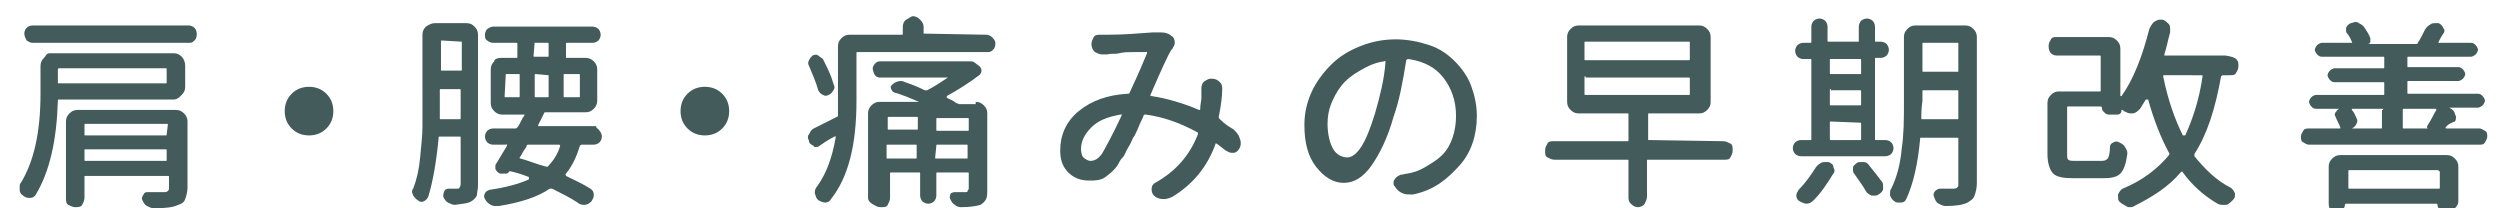
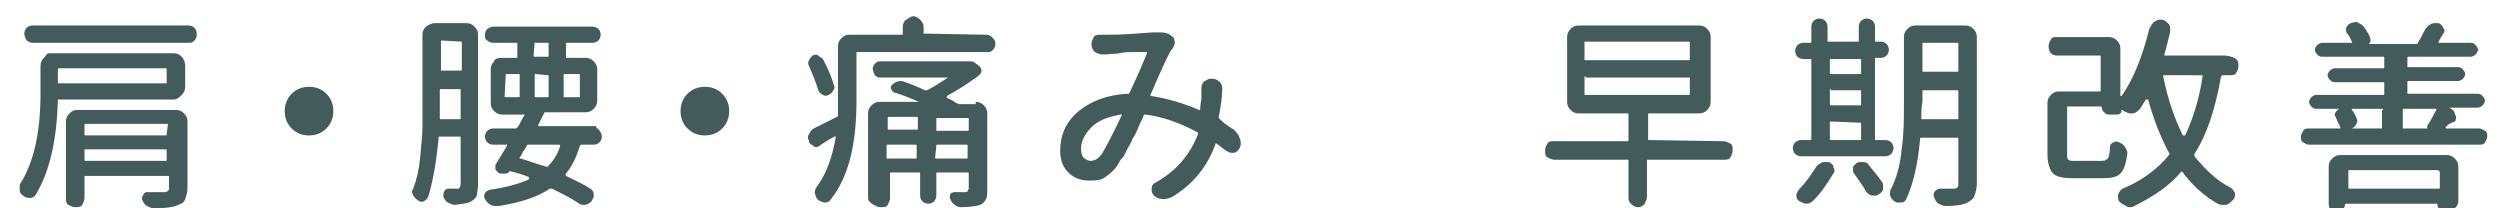
<svg xmlns="http://www.w3.org/2000/svg" version="1.1" id="レイヤー_1" x="0px" y="0px" width="216px" height="18px" viewBox="0 0 216 18" style="enable-background:new 0 0 216 18;" xml:space="preserve">
  <style type="text/css">
	.st0{fill:#435B5B;}
</style>
  <path class="st0" d="M16,7.5c0,0.3-0.1,0.5-0.3,0.7S15.3,8.6,15,8.6H5.1C5,8.6,5,8.6,5,8.7c-0.1,3.4-0.7,6.1-1.9,8.1  C3,17,2.8,17.1,2.6,17.1H2.5c-0.2,0-0.4-0.1-0.5-0.2c-0.2-0.1-0.3-0.3-0.3-0.5c0-0.1,0-0.1,0-0.2c0-0.2,0-0.3,0.1-0.4  c1.1-1.8,1.7-4.3,1.7-7.7V5.7c0-0.3,0.1-0.5,0.3-0.7S4,4.6,4.3,4.6H15c0.3,0,0.5,0.1,0.7,0.3S16,5.4,16,5.7V7.5z M2.3,3.5  C2.2,3.3,2.1,3.1,2.1,2.9s0.1-0.4,0.2-0.5s0.3-0.2,0.5-0.2h13.5c0.2,0,0.4,0.1,0.5,0.2S17,2.7,17,2.9s0,0.4-0.2,0.6  s-0.3,0.2-0.5,0.2H2.8C2.6,3.7,2.5,3.6,2.3,3.5z M14.4,6c0-0.1,0-0.1-0.1-0.1H5.1C5,5.9,5,6,5,6v1.1c0,0.1,0,0.1,0.1,0.1h9.2  c0.1,0,0.1,0,0.1-0.1V6z M15.2,9.5c0.3,0,0.5,0.1,0.7,0.3c0.2,0.2,0.3,0.4,0.3,0.7v5.7c0,0.4-0.1,0.7-0.2,1s-0.3,0.4-0.6,0.5  C15,17.9,14.3,18,13.3,18l0,0c-0.2,0-0.4-0.1-0.6-0.2c-0.2-0.1-0.3-0.3-0.4-0.5c-0.1-0.2,0-0.3,0.1-0.5s0.2-0.2,0.4-0.2  c0.3,0,0.6,0,0.8,0c0.3,0,0.5,0,0.6,0s0.2,0,0.3-0.1s0.1-0.1,0.1-0.2v-1c0-0.1,0-0.1-0.1-0.1H7.4c-0.1,0-0.1,0-0.1,0.1v1.8  c0,0.2-0.1,0.4-0.2,0.6s-0.4,0.2-0.6,0.2s-0.4-0.1-0.6-0.2s-0.2-0.4-0.2-0.6v-6.6c0-0.3,0.1-0.5,0.3-0.7s0.4-0.3,0.7-0.3  C6.7,9.5,15.2,9.5,15.2,9.5z M14.5,10.8c0-0.1,0-0.1-0.1-0.1h-7c-0.1,0-0.1,0-0.1,0.1v0.8c0,0.1,0,0.1,0.1,0.1h6.9  c0.1,0,0.1,0,0.1-0.1L14.5,10.8L14.5,10.8z M7.3,13.8c0,0.1,0,0.1,0.1,0.1h6.9c0.1,0,0.1,0,0.1-0.1V13c0-0.1,0-0.1-0.1-0.1H7.4  c-0.1,0-0.1,0-0.1,0.1V13.8z" />
  <path class="st0" d="M25.2,11.1c-0.4-0.4-0.6-0.9-0.6-1.5s0.2-1.1,0.6-1.5c0.4-0.4,0.9-0.6,1.5-0.6s1.1,0.2,1.5,0.6  c0.4,0.4,0.6,0.9,0.6,1.5s-0.2,1.1-0.6,1.5s-0.9,0.6-1.5,0.6C26.1,11.7,25.6,11.5,25.2,11.1z" />
  <path class="st0" d="M40.3,2c0.3,0,0.5,0.1,0.7,0.3s0.3,0.4,0.3,0.7v13c0,0.4-0.1,0.7-0.1,0.9c-0.1,0.2-0.3,0.4-0.5,0.5  c-0.3,0.2-0.8,0.2-1.4,0.3l0,0c-0.2,0-0.4-0.1-0.6-0.2c-0.2-0.1-0.3-0.3-0.4-0.5c0-0.2,0-0.3,0.1-0.5s0.3-0.2,0.4-0.2  c0.1,0,0.4,0,0.7,0c0.1,0,0.2,0,0.2-0.1c0,0,0.1-0.1,0.1-0.3v-4c0-0.1,0-0.1-0.1-0.1H38c-0.1,0-0.1,0-0.1,0.1  C37.7,14,37.4,15.7,37,17c-0.1,0.2-0.2,0.3-0.4,0.4s-0.4,0-0.5-0.1c-0.2-0.1-0.3-0.3-0.4-0.4c0-0.1-0.1-0.2-0.1-0.3  c0-0.1,0-0.2,0.1-0.3c0.3-0.8,0.5-1.6,0.6-2.7s0.2-1.9,0.2-2.7c0-0.7,0-1.6,0-2.6V3c0-0.3,0.1-0.5,0.3-0.7C37.1,2.1,37.3,2,37.6,2  H40.3z M38,10.2c0,0.1,0,0.1,0.1,0.1h1.6c0.1,0,0.1,0,0.1-0.1V7.8c0-0.1,0-0.1-0.1-0.1h-1.6c-0.1,0-0.1,0-0.1,0.1v0.6  C38,9.2,38,9.8,38,10.2z M39.9,3.6C39.9,3.5,39.9,3.5,39.9,3.6l-1.7-0.1c-0.1,0-0.1,0-0.1,0.1V6c0,0.1,0,0.1,0.1,0.1h1.6  c0.1,0,0.1,0,0.1-0.1V3.6z M51.8,11.3c0.1,0.1,0.2,0.3,0.2,0.5s-0.1,0.4-0.2,0.5c-0.1,0.1-0.3,0.2-0.5,0.2h-1c-0.1,0-0.1,0-0.2,0.1  c-0.3,1-0.7,1.8-1.2,2.4c-0.1,0.1,0,0.1,0,0.2c0.8,0.4,1.5,0.7,2.1,1.1c0.2,0.1,0.3,0.3,0.3,0.5v0.1c0,0.2-0.1,0.3-0.2,0.5  c-0.2,0.2-0.4,0.3-0.6,0.3h-0.1c-0.2,0-0.4-0.1-0.5-0.2c-0.6-0.4-1.4-0.8-2.2-1.2c-0.1,0-0.2,0-0.2,0c-1,0.7-2.5,1.2-4.4,1.5  c-0.1,0-0.1,0-0.2,0c-0.2,0-0.3,0-0.5-0.1s-0.4-0.3-0.5-0.5s-0.1-0.3,0-0.5s0.2-0.2,0.4-0.3c1.4-0.2,2.5-0.5,3.4-0.9c0,0,0,0,0-0.1  s0,0,0-0.1c-0.5-0.2-1.1-0.4-1.6-0.5H44C43.9,15,43.8,15,43.6,15c-0.1,0-0.1,0-0.2,0l-0.2,0c-0.2-0.1-0.3-0.2-0.4-0.4  c0-0.1,0-0.2,0-0.2c0-0.1,0-0.2,0.1-0.3c0.3-0.5,0.6-1,0.9-1.5c0,0,0,0,0-0.1s0,0-0.1,0h-1.1c-0.2,0-0.4-0.1-0.5-0.2  c-0.1-0.1-0.2-0.3-0.2-0.5s0.1-0.4,0.2-0.5s0.3-0.2,0.5-0.2h1.9c0.1,0,0.1,0,0.2-0.1c0.1-0.1,0.2-0.3,0.3-0.5s0.2-0.4,0.3-0.5  c0,0,0,0,0-0.1s0,0-0.1,0h-1.8c-0.3,0-0.5-0.1-0.7-0.3s-0.3-0.4-0.3-0.7V6c0-0.3,0.1-0.5,0.3-0.7C42.7,5.1,43,5,43.3,5h1.3  c0.1,0,0.1,0,0.1-0.1V3.8c0-0.1,0-0.1-0.1-0.1h-2c-0.2,0-0.4-0.1-0.5-0.2c-0.2-0.1-0.2-0.3-0.2-0.5s0.1-0.4,0.2-0.5  c0.2-0.1,0.3-0.2,0.5-0.2h8.6c0.2,0,0.4,0.1,0.5,0.2c0.1,0.1,0.2,0.3,0.2,0.5s-0.1,0.4-0.2,0.5c-0.1,0.1-0.3,0.2-0.5,0.2H49  c-0.1,0-0.1,0-0.1,0.1v1.1C48.9,5,48.9,5,49,5h1.6c0.3,0,0.5,0.1,0.7,0.3c0.2,0.2,0.3,0.4,0.3,0.7v2.7c0,0.3-0.1,0.5-0.3,0.7  s-0.4,0.3-0.7,0.3h-3.4c-0.1,0-0.2,0-0.2,0.1c-0.2,0.4-0.4,0.8-0.5,1c0,0,0,0,0,0.1c0,0,0,0,0.1,0h4.9  C51.5,11.1,51.7,11.1,51.8,11.3z M43.7,6.4C43.6,6.4,43.6,6.4,43.7,6.4l-0.1,1.9c0,0.1,0,0.1,0.1,0.1h1.1c0.1,0,0.1,0,0.1-0.1V6.5  c0-0.1,0-0.1-0.1-0.1H43.7z M48.4,12.6C48.4,12.6,48.4,12.5,48.4,12.6c0-0.1-0.1-0.1-0.1-0.1h-2.6c-0.1,0-0.2,0-0.2,0.1  s-0.1,0.2-0.3,0.5c-0.1,0.2-0.2,0.4-0.3,0.5c0,0.1,0,0.1,0.1,0.1c0.7,0.2,1.4,0.5,2.2,0.7c0.1,0,0.2,0,0.2-0.1  C47.8,13.9,48.2,13.3,48.4,12.6z M46.2,3.6C46.1,3.6,46.1,3.6,46.2,3.6l-0.1,1.2c0,0.1,0,0.1,0.1,0.1h1.1c0.1,0,0.1,0,0.1-0.1v-1  c0-0.1,0-0.1-0.1-0.1h-1.1V3.6z M47.4,6.5C47.4,6.4,47.4,6.4,47.4,6.5l-1.1-0.1c-0.1,0-0.1,0-0.1,0.1v1.8c0,0.1,0,0.1,0.1,0.1h1  c0.1,0,0.1,0,0.1-0.1V6.5z M50,8.4c0.1,0,0.1,0,0.1-0.1V6.5c0-0.1,0-0.1-0.1-0.1h-1.2c-0.1,0-0.1,0-0.1,0.1v1.8c0,0.1,0,0.1,0.1,0.1  C48.8,8.4,50,8.4,50,8.4z" />
  <path class="st0" d="M59.4,11.1c-0.4-0.4-0.6-0.9-0.6-1.5s0.2-1.1,0.6-1.5s0.9-0.6,1.5-0.6s1.1,0.2,1.5,0.6C62.8,8.5,63,9,63,9.6  s-0.2,1.1-0.6,1.5s-0.9,0.6-1.5,0.6S59.8,11.5,59.4,11.1z" />
  <path class="st0" d="M79.7,2.9C79.7,3,79.7,3,79.7,2.9L85.2,3c0.2,0,0.4,0.1,0.5,0.2S86,3.5,86,3.7s0,0.4-0.2,0.6s-0.3,0.2-0.5,0.2  H74.1c-0.1,0-0.1,0-0.1,0.1v4.1c0,3.8-0.7,6.6-2.2,8.5c-0.1,0.2-0.3,0.3-0.5,0.3s-0.4-0.1-0.6-0.2c-0.2-0.2-0.2-0.3-0.3-0.6v-0.1  c0-0.2,0.1-0.4,0.2-0.5c0.8-1.1,1.3-2.5,1.6-4.2c0,0,0,0,0-0.1s0,0-0.1,0c-0.6,0.3-1,0.6-1.3,0.8c-0.1,0.1-0.2,0.1-0.3,0.1  c-0.1,0-0.2,0-0.2-0.1c-0.2-0.1-0.4-0.2-0.4-0.4c0-0.1-0.1-0.2-0.1-0.3s0-0.2,0.1-0.3c0.1-0.2,0.2-0.4,0.4-0.5c0.6-0.3,1.2-0.6,2-1  c0.1,0,0.1-0.1,0.1-0.2c0-0.3,0-0.7,0-1.2V4c0-0.3,0.1-0.5,0.3-0.7S73.1,3,73.4,3h4.5C78,3,78,3,78,2.9V2.3c0-0.2,0.1-0.5,0.3-0.6  s0.4-0.3,0.6-0.3s0.4,0.1,0.6,0.3s0.3,0.4,0.3,0.6v0.6H79.7z M72,7.2c0,0.1,0.1,0.2,0.1,0.3c0,0.1,0,0.2-0.1,0.3  c-0.1,0.2-0.2,0.3-0.4,0.4c-0.2,0.1-0.3,0.1-0.5,0S70.8,8,70.7,7.8c-0.2-0.7-0.5-1.4-0.8-2.1c-0.1-0.2-0.1-0.3,0-0.5  s0.2-0.3,0.3-0.4c0.2-0.1,0.4-0.1,0.5,0S71,5,71.1,5.1C71.5,5.9,71.8,6.5,72,7.2z M84.3,8.8c0.3,0,0.5,0.1,0.7,0.3s0.3,0.4,0.3,0.7  v6.5c0,0.4,0,0.7-0.1,0.9s-0.3,0.4-0.5,0.5c-0.3,0.1-0.9,0.2-1.7,0.2l0,0c-0.2,0-0.4-0.1-0.5-0.2c-0.2-0.1-0.3-0.3-0.4-0.5  s0-0.3,0-0.4s0.2-0.2,0.4-0.2c0.2,0,0.4,0,0.5,0c0.2,0,0.3,0,0.4,0s0.2,0,0.2-0.1s0.1-0.1,0.1-0.2V15c0-0.1,0-0.1-0.1-0.1H81  c-0.1,0-0.1,0-0.1,0.1v1.9c0,0.2-0.1,0.4-0.2,0.5s-0.3,0.2-0.5,0.2s-0.4-0.1-0.5-0.2s-0.2-0.3-0.2-0.5V15c0-0.1,0-0.1-0.1-0.1H77  c-0.1,0-0.1,0-0.1,0.1v2.1c0,0.2-0.1,0.4-0.2,0.6s-0.3,0.2-0.6,0.2s-0.4-0.1-0.6-0.2S75,17.4,75,17.1V9.8c0-0.3,0.1-0.5,0.3-0.7  s0.4-0.3,0.7-0.3h3.4l0,0l0,0C78.7,8.5,78,8.2,77.3,8c-0.1,0-0.2-0.1-0.3-0.3s0-0.3,0.1-0.4C77.3,7.1,77.6,7,77.8,7  c0.1,0,0.2,0,0.4,0.1c0.6,0.2,1.1,0.4,1.7,0.7c0.1,0,0.2,0,0.2,0c0.6-0.3,1.2-0.7,1.8-1.1l0,0l0,0H76c-0.2,0-0.3-0.1-0.4-0.2  S75.4,6,75.4,5.9s0.1-0.3,0.2-0.4s0.2-0.2,0.4-0.2h7.7c0,0,0,0,0.1,0s0.3,0,0.4,0.1l0.4,0.3c0.1,0.1,0.2,0.2,0.2,0.4  s-0.1,0.3-0.2,0.4c-0.8,0.6-1.7,1.2-2.8,1.8c0,0,0,0,0,0.1s0,0,0.1,0.1c0.2,0.1,0.5,0.2,0.7,0.4c0.1,0,0.2,0.1,0.3,0.1h1.4V8.8z   M79.3,10.2c0-0.1,0-0.1-0.1-0.1h-2.4c-0.1,0-0.1,0-0.1,0.1v0.9c0,0.1,0,0.1,0.1,0.1h2.4c0.1,0,0.1,0,0.1-0.1V10.2z M76.6,13.6  c0,0.1,0,0.1,0.1,0.1h2.4c0.1,0,0.1,0,0.1-0.1v-1c0-0.1,0-0.1-0.1-0.1h-2.4c-0.1,0-0.1,0-0.1,0.1V13.6z M83.6,11.3  c0.1,0,0.1,0,0.1-0.1v-0.9c0-0.1,0-0.1-0.1-0.1H81c-0.1,0-0.1,0-0.1,0.1v0.9c0,0.1,0,0.1,0.1,0.1H83.6z M80.8,13.6  c0,0.1,0,0.1,0.1,0.1h2.6c0.1,0,0.1,0,0.1-0.1v-1c0-0.1,0-0.1-0.1-0.1H81c-0.1,0-0.1,0-0.1,0.1L80.8,13.6L80.8,13.6z" />
  <path class="st0" d="M106.6,11.2c0.2,0.2,0.4,0.4,0.5,0.7c0,0.1,0.1,0.2,0.1,0.4s0,0.3-0.1,0.5l0,0c-0.1,0.2-0.3,0.4-0.5,0.4  c-0.1,0-0.1,0-0.2,0c-0.2,0-0.3-0.1-0.5-0.2c-0.3-0.2-0.5-0.4-0.8-0.6c-0.1,0-0.1,0-0.1,0.1c-0.7,1.9-1.9,3.4-3.7,4.5  c-0.2,0.1-0.5,0.2-0.7,0.2h-0.1c-0.3,0-0.6-0.1-0.8-0.3c-0.1-0.1-0.2-0.3-0.2-0.5v-0.1c0-0.2,0.1-0.4,0.3-0.5c1.8-1,3-2.4,3.7-4.2  c0-0.1,0-0.2-0.1-0.2c-1.5-0.8-2.9-1.3-4.4-1.5c-0.1,0-0.2,0-0.2,0.1s-0.2,0.4-0.4,0.9s-0.4,0.9-0.5,1c-0.1,0.2-0.2,0.5-0.4,0.8  s-0.3,0.7-0.5,0.9s-0.3,0.4-0.4,0.6c-0.3,0.5-0.7,0.8-1.1,1.1s-0.9,0.3-1.4,0.3c-0.7,0-1.3-0.2-1.8-0.7s-0.7-1.1-0.7-1.9  c0-1.3,0.5-2.5,1.6-3.4s2.5-1.4,4.2-1.5c0.1,0,0.2,0,0.2-0.1c0.8-1.7,1.3-2.9,1.5-3.4c0,0,0,0,0-0.1s0,0-0.1,0c-0.2,0-0.5,0-1,0  s-0.9,0-1.3,0.1s-0.7,0-1,0.1c-0.1,0-0.3,0-0.4,0h-0.1c-0.2,0-0.4-0.1-0.6-0.2c-0.2-0.2-0.3-0.4-0.3-0.7c0-0.2,0.1-0.4,0.2-0.6  S94.9,3,95.1,3c0,0,0,0,0.1,0c0.2,0,0.3,0,0.5,0c1.3,0,2.6-0.1,3.9-0.2c0.1,0,0.2,0,0.3,0c0.1,0,0.2,0,0.4,0c0.4,0,0.7,0.1,0.9,0.3  c0.2,0.1,0.3,0.3,0.3,0.6c0,0.2-0.1,0.3-0.2,0.5c0,0,0,0.1-0.1,0.1c-0.3,0.5-0.9,1.8-1.8,3.9c0,0.1,0,0.1,0.1,0.1  c1.3,0.2,2.7,0.6,4.1,1.2c0.1,0,0.1,0,0.1-0.1c0-0.4,0.1-0.7,0.1-0.9c0-0.3,0-0.6,0-0.9c0-0.2,0.1-0.5,0.3-0.6  c0.2-0.1,0.3-0.2,0.5-0.2h0.1c0.3,0,0.5,0.1,0.7,0.3c0.2,0.2,0.2,0.4,0.2,0.6c0,0.6-0.1,1.4-0.3,2.4c0,0.1,0,0.1,0.1,0.2  C105.9,10.8,106.3,11,106.6,11.2z M95.2,13.3c0.3-0.5,0.9-1.6,1.7-3.3c0,0,0,0,0-0.1s0,0-0.1,0c-1.1,0.2-1.9,0.5-2.5,1.1  s-0.9,1.2-0.9,1.9c0,0.3,0.1,0.6,0.2,0.7s0.4,0.3,0.6,0.3C94.6,13.9,94.9,13.7,95.2,13.3z" />
-   <path class="st0" d="M122.1,16.8c-0.1,0-0.2,0-0.3,0c-0.2,0-0.4,0-0.6-0.1c-0.3-0.1-0.5-0.3-0.7-0.6c-0.1-0.1-0.1-0.2-0.1-0.3  s0-0.2,0.1-0.3c0.1-0.2,0.3-0.3,0.5-0.4c0.2,0,0.4-0.1,0.6-0.1c0.6-0.1,1.1-0.3,1.6-0.6s1-0.6,1.4-1s0.7-0.9,0.9-1.5  c0.2-0.6,0.3-1.2,0.3-1.9c0-1.3-0.4-2.4-1.1-3.3s-1.7-1.4-3-1.6c-0.1,0-0.1,0-0.2,0.1c-0.3,1.9-0.6,3.5-1.1,4.9  c-0.5,1.8-1.2,3.2-1.9,4.2s-1.5,1.5-2.4,1.5s-1.7-0.5-2.4-1.4c-0.7-0.9-1-2.1-1-3.6c0-1,0.2-1.9,0.6-2.8s1-1.7,1.7-2.4  s1.5-1.2,2.5-1.6s2-0.6,3.1-0.6c1,0,2,0.2,2.9,0.5s1.6,0.8,2.2,1.4s1.1,1.3,1.4,2.1s0.5,1.7,0.5,2.6c0,1.7-0.5,3.2-1.5,4.3  S124,16.4,122.1,16.8z M116.4,13.6c0.4,0,0.8-0.3,1.2-0.9c0.4-0.6,0.8-1.6,1.2-2.9c0.4-1.4,0.8-2.9,0.9-4.4c0,0,0,0,0-0.1  s-0.1,0-0.1,0c-0.8,0.1-1.4,0.4-2.1,0.8s-1.2,0.8-1.6,1.3S115.2,8.5,115,9s-0.3,1.1-0.3,1.7c0,0.9,0.2,1.7,0.5,2.2  S116,13.6,116.4,13.6z" />
  <path class="st0" d="M148.9,12.2c0.2,0,0.4,0.1,0.6,0.2s0.2,0.3,0.2,0.6s-0.1,0.4-0.2,0.6s-0.3,0.2-0.6,0.2h-6.5  c-0.1,0-0.1,0-0.1,0.1V17c0,0.2-0.1,0.4-0.2,0.6s-0.4,0.3-0.6,0.3s-0.4-0.1-0.6-0.3s-0.2-0.4-0.2-0.6v-3.1c0-0.1,0-0.1-0.1-0.1h-6.3  c-0.2,0-0.4-0.1-0.6-0.2s-0.2-0.3-0.2-0.6s0.1-0.4,0.2-0.6s0.3-0.2,0.6-0.2h6.3c0.1,0,0.1,0,0.1-0.1V9.9c0-0.1,0-0.1-0.1-0.1h-4.2  c-0.3,0-0.5-0.1-0.7-0.3s-0.3-0.4-0.3-0.7V3.2c0-0.3,0.1-0.5,0.3-0.7s0.4-0.3,0.7-0.3h10.4c0.3,0,0.5,0.1,0.7,0.3s0.3,0.4,0.3,0.7  v5.6c0,0.3-0.1,0.5-0.3,0.7s-0.4,0.3-0.7,0.3h-4.3c-0.1,0-0.1,0-0.1,0.1V12c0,0.1,0,0.1,0.1,0.1L148.9,12.2L148.9,12.2z M137,3.6  c-0.1,0-0.1,0-0.1,0.1v1.4c0,0.1,0,0.1,0.1,0.1h8.9c0.1,0,0.1,0,0.1-0.1V3.7c0-0.1,0-0.1-0.1-0.1C145.9,3.6,137,3.6,137,3.6z   M137,6.6c-0.1,0-0.1,0-0.1,0.1v1.4c0,0.1,0,0.1,0.1,0.1h8.9c0.1,0,0.1,0,0.1-0.1V6.8c0-0.1,0-0.1-0.1-0.1H137V6.6z" />
  <path class="st0" d="M162.9,12.1c0.2,0,0.4,0.1,0.5,0.2c0.1,0.1,0.2,0.3,0.2,0.5s-0.1,0.4-0.2,0.5s-0.3,0.2-0.5,0.2h-7.3  c-0.2,0-0.4-0.1-0.5-0.2s-0.2-0.3-0.2-0.5s0.1-0.4,0.2-0.5c0.1-0.1,0.3-0.2,0.5-0.2h0.8c0.1,0,0.1,0,0.1-0.1V5.2  c0-0.1,0-0.1-0.1-0.1h-0.6c-0.2,0-0.4-0.1-0.5-0.2s-0.2-0.3-0.2-0.5s0.1-0.4,0.2-0.5s0.3-0.2,0.5-0.2h0.6c0.1,0,0.1,0,0.1-0.1V2.3  c0-0.2,0.1-0.4,0.2-0.5s0.3-0.2,0.5-0.2s0.4,0.1,0.5,0.2s0.2,0.3,0.2,0.5v1.2c0,0.1,0,0.1,0.1,0.1h2.5c0.1,0,0.1,0,0.1-0.1V2.3  c0-0.2,0.1-0.4,0.2-0.5s0.3-0.2,0.5-0.2s0.4,0.1,0.5,0.2s0.2,0.3,0.2,0.5v1.2c0,0.1,0,0.1,0.1,0.1h0.4c0.2,0,0.4,0.1,0.5,0.2  s0.2,0.3,0.2,0.5s-0.1,0.4-0.2,0.5S162.7,5,162.5,5h-0.4C162,5,162,5,162,5.1V12c0,0.1,0,0.1,0.1,0.1H162.9z M156.8,14.6  c0.1-0.2,0.3-0.4,0.5-0.5c0.1-0.1,0.3-0.1,0.4-0.1c0.1,0,0.2,0,0.3,0c0.2,0.1,0.4,0.2,0.4,0.4c0,0.1,0.1,0.2,0.1,0.3s0,0.2-0.1,0.3  c-0.5,0.8-1,1.6-1.7,2.3c-0.2,0.2-0.4,0.3-0.6,0.3l0,0c-0.2,0-0.4-0.1-0.6-0.2c-0.2-0.1-0.3-0.3-0.3-0.5s0.1-0.3,0.2-0.5  C156,15.8,156.4,15.2,156.8,14.6z M160.8,5.2c0-0.1,0-0.1-0.1-0.1h-2.5c-0.1,0-0.1,0-0.1,0.1v1.1c0,0.1,0,0.1,0.1,0.1h2.5  c0.1,0,0.1,0,0.1-0.1V5.2z M158.2,7.7c-0.1,0-0.1,0-0.1,0.1V9c0,0.1,0,0.1,0.1,0.1h2.5c0.1,0,0.1,0,0.1-0.1V7.9c0-0.1,0-0.1-0.1-0.1  h-2.5V7.7z M158.2,10.5c-0.1,0-0.1,0-0.1,0.1V12c0,0.1,0,0.1,0.1,0.1h2.5c0.1,0,0.1,0,0.1-0.1v-1.3c0-0.1,0-0.1-0.1-0.1L158.2,10.5  L158.2,10.5z M160.2,15c-0.1-0.1-0.1-0.2-0.1-0.4v-0.1c0-0.2,0.2-0.3,0.3-0.4c0.1-0.1,0.3-0.1,0.4-0.1c0.1,0,0.1,0,0.2,0  c0.2,0,0.4,0.1,0.5,0.3c0.4,0.5,0.8,1,1.1,1.4c0.1,0.1,0.1,0.3,0.1,0.4s0,0.1,0,0.2c0,0.2-0.2,0.4-0.4,0.5c-0.1,0.1-0.2,0.1-0.4,0.1  c-0.1,0-0.1,0-0.2,0c-0.2-0.1-0.4-0.2-0.5-0.4C161,16.1,160.6,15.6,160.2,15z M169.8,2.2c0.3,0,0.5,0.1,0.7,0.3s0.3,0.4,0.3,0.7  v12.6c0,0.5-0.1,0.8-0.2,1.1s-0.3,0.4-0.6,0.6c-0.4,0.2-1,0.3-1.9,0.3l0,0c-0.2,0-0.4-0.1-0.6-0.2s-0.3-0.3-0.4-0.6  c-0.1-0.2,0-0.4,0.1-0.5s0.3-0.2,0.4-0.2c0.2,0,0.4,0,0.5,0s0.3,0,0.4,0s0.2,0,0.3,0s0.2,0,0.3-0.1s0.1-0.1,0.1-0.3V12  c0-0.1,0-0.1-0.1-0.1H166c-0.1,0-0.1,0-0.1,0.1c-0.2,2.2-0.6,3.9-1.2,5.2c-0.1,0.2-0.2,0.3-0.5,0.3h-0.1c-0.2,0-0.3,0-0.4-0.1  c-0.2-0.1-0.3-0.3-0.4-0.5c0-0.1,0-0.2,0-0.2c0-0.1,0-0.3,0.1-0.4c0.5-1,0.8-2.2,0.9-3.4c0.2-1.3,0.2-2.6,0.2-4.1V3.2  c0-0.3,0.1-0.5,0.3-0.7s0.4-0.3,0.7-0.3H169.8z M166,10.2c0,0.1,0,0.1,0.1,0.1h3c0.1,0,0.1,0,0.1-0.1V7.9c0-0.1,0-0.1-0.1-0.1h-2.9  c-0.1,0-0.1,0-0.1,0.1v0.8C166,9.4,166,9.9,166,10.2z M169.2,3.8c0-0.1,0-0.1-0.1-0.1h-2.9c-0.1,0-0.1,0-0.1,0.1v2.3  c0,0.1,0,0.1,0.1,0.1h2.9c0.1,0,0.1,0,0.1-0.1V3.8z" />
  <g>
    <path class="st0" d="M193.2,5.1c0.2,0.2,0.2,0.3,0.2,0.6s-0.1,0.4-0.2,0.6s-0.3,0.2-0.6,0.2h-0.5c-0.1,0-0.1,0-0.2,0.1   c-0.5,2.8-1.2,5-2.3,6.7c0,0.1,0,0.2,0,0.2c0.9,1.1,1.9,2.1,3.1,2.7c0.2,0.1,0.3,0.3,0.4,0.5c0,0,0,0.1,0,0.2   c0,0.2-0.1,0.3-0.2,0.4c-0.2,0.2-0.4,0.4-0.6,0.4c-0.1,0-0.2,0-0.2,0c-0.2,0-0.3,0-0.5-0.1c-1.2-0.7-2.2-1.6-3-2.7   c0-0.1-0.1-0.1-0.2,0c-1,1.2-2.4,2.1-4,2.9c-0.1,0.1-0.3,0.1-0.4,0.1c-0.1,0-0.2,0-0.3-0.1c-0.2-0.1-0.4-0.2-0.6-0.4   c-0.1-0.1-0.1-0.3-0.1-0.4c0-0.1,0-0.1,0-0.2c0.1-0.2,0.2-0.4,0.4-0.5c1.7-0.7,3-1.7,4-2.9c0-0.1,0.1-0.1,0-0.2   c-0.7-1.3-1.3-2.8-1.8-4.6c0,0,0,0-0.1,0s0,0-0.1,0c-0.2,0.3-0.3,0.5-0.5,0.8c-0.2,0.2-0.4,0.4-0.7,0.4c0,0-0.1,0-0.1,0   c-0.2,0-0.4-0.1-0.6-0.2c0,0,0,0-0.1-0.1c0,0-0.1,0-0.1,0c0,0.1,0,0.2-0.1,0.3c-0.1,0.1-0.2,0.1-0.3,0.1h-0.7   c-0.2,0-0.3-0.1-0.4-0.2c-0.1-0.1-0.2-0.2-0.2-0.4c0,0,0-0.1-0.1-0.1h-2.8c-0.1,0-0.1,0-0.1,0.1v4c0,0.3,0,0.4,0.1,0.5   s0.3,0.1,0.7,0.1h2.2c0.3,0,0.4-0.1,0.5-0.2s0.2-0.5,0.2-1c0-0.2,0.1-0.3,0.3-0.4s0.3-0.1,0.5,0c0.2,0.1,0.4,0.2,0.5,0.4   c0.1,0.2,0.2,0.3,0.2,0.5c0,0,0,0.1,0,0.1c-0.1,0.8-0.3,1.4-0.6,1.7s-0.8,0.4-1.5,0.4h-2.5c-0.9,0-1.5-0.1-1.8-0.4   s-0.5-0.9-0.5-1.7V8.9c0-0.3,0.1-0.5,0.3-0.7s0.4-0.3,0.7-0.3h3.5c0.1,0,0.1,0,0.1-0.1V4.9c0-0.1,0-0.1-0.1-0.1h-3.7   c-0.2,0-0.4-0.1-0.5-0.2s-0.2-0.3-0.2-0.6s0.1-0.4,0.2-0.6s0.3-0.2,0.5-0.2h4.5c0.3,0,0.5,0.1,0.7,0.3s0.3,0.4,0.3,0.7v4.1   c0,0,0,0,0,0s0,0,0.1,0c1-1.4,1.8-3.4,2.4-5.8c0.1-0.2,0.2-0.4,0.4-0.6c0.2-0.1,0.3-0.2,0.5-0.2c0.1,0,0.1,0,0.2,0   c0.2,0,0.4,0.2,0.6,0.4c0.1,0.1,0.1,0.3,0.1,0.5c0,0.1,0,0.1,0,0.2c-0.2,0.7-0.3,1.3-0.5,1.9c0,0,0,0.1,0,0.1s0,0,0.1,0h5.2   C192.9,4.9,193.1,5,193.2,5.1z M190.3,6.6c0-0.1,0-0.1-0.1-0.1H187c-0.1,0-0.1,0-0.1,0.1c0.4,2,1,3.7,1.7,5.1c0,0,0,0,0.1,0   s0,0,0.1,0C189.4,10.4,190,8.7,190.3,6.6z" />
    <path class="st0" d="M211.3,11C211.3,11,211.3,11,211.3,11c0,0.1,0,0.1,0.1,0.1h2.8c0.2,0,0.3,0.1,0.5,0.2s0.2,0.3,0.2,0.5   s-0.1,0.3-0.2,0.5s-0.3,0.2-0.5,0.2h-14.7c-0.2,0-0.3-0.1-0.5-0.2s-0.2-0.3-0.2-0.5s0.1-0.3,0.2-0.5s0.3-0.2,0.5-0.2h2.6   c0,0,0.1,0,0.1,0s0-0.1,0-0.1c-0.1-0.3-0.3-0.6-0.4-0.9c-0.1-0.1-0.1-0.3,0-0.4s0.1-0.2,0.3-0.3c0,0,0,0,0,0s0,0,0,0h-2   c-0.2,0-0.3-0.1-0.4-0.2s-0.2-0.3-0.2-0.4s0.1-0.3,0.2-0.4s0.3-0.2,0.4-0.2h5.8c0.1,0,0.1,0,0.1-0.1V7.2c0-0.1,0-0.1-0.1-0.1h-4.2   c-0.2,0-0.3-0.1-0.4-0.2s-0.2-0.3-0.2-0.4s0.1-0.3,0.2-0.4s0.3-0.2,0.4-0.2h4.2c0.1,0,0.1,0,0.1-0.1V5c0-0.1,0-0.1-0.1-0.1h-5.3   c-0.2,0-0.3-0.1-0.4-0.2s-0.2-0.3-0.2-0.4s0.1-0.3,0.2-0.4s0.3-0.2,0.4-0.2h2.5c0,0,0,0,0.1,0s0,0,0-0.1c-0.1-0.2-0.2-0.5-0.4-0.7   c-0.1-0.1-0.1-0.2-0.1-0.3c0-0.1,0-0.1,0-0.2c0.1-0.2,0.2-0.3,0.4-0.4c0.1,0,0.3-0.1,0.4-0.1c0.1,0,0.2,0,0.3,0.1   c0.2,0.1,0.4,0.2,0.5,0.4c0.2,0.3,0.4,0.6,0.5,0.9c0,0.1,0,0.2,0,0.3s-0.1,0.2-0.2,0.2v0h0h4.1c0.1,0,0.2,0,0.2-0.1   c0.2-0.3,0.4-0.7,0.6-1.1c0.1-0.2,0.3-0.4,0.5-0.5c0.1-0.1,0.3-0.1,0.4-0.1c0.1,0,0.2,0,0.3,0c0.2,0.1,0.3,0.2,0.4,0.4   c0,0.1,0.1,0.1,0.1,0.2c0,0.1,0,0.2-0.1,0.3c-0.2,0.3-0.3,0.5-0.4,0.7c0,0,0,0,0,0.1s0,0,0.1,0h2.7c0.2,0,0.3,0.1,0.4,0.2   s0.2,0.3,0.2,0.4s-0.1,0.3-0.2,0.4s-0.3,0.2-0.4,0.2h-5.4c-0.1,0-0.1,0-0.1,0.1v0.7c0,0.1,0,0.1,0.1,0.1h4.3c0.2,0,0.3,0.1,0.4,0.2   s0.2,0.3,0.2,0.4s-0.1,0.3-0.2,0.4s-0.3,0.2-0.4,0.2h-4.3c-0.1,0-0.1,0-0.1,0.1V8c0,0.1,0,0.1,0.1,0.1h6c0.2,0,0.3,0.1,0.4,0.2   s0.2,0.3,0.2,0.4s-0.1,0.3-0.2,0.4s-0.3,0.2-0.4,0.2h-2.5c0,0,0,0,0,0s0,0,0,0l0,0c0.2,0.1,0.4,0.2,0.5,0.5c0,0.1,0.1,0.2,0.1,0.3   c0,0.1,0,0.3-0.1,0.4C211.5,10.7,211.4,10.9,211.3,11z M202,18.3c-0.2,0-0.4-0.1-0.6-0.2s-0.2-0.4-0.2-0.6v-3.1   c0-0.3,0.1-0.5,0.3-0.7s0.4-0.3,0.7-0.3h9.2c0.3,0,0.5,0.1,0.7,0.3s0.3,0.4,0.3,0.7v3c0,0.2-0.1,0.4-0.3,0.6s-0.4,0.3-0.6,0.3h-0.3   c-0.1,0-0.3-0.1-0.4-0.2s-0.2-0.2-0.2-0.4c0,0,0-0.1-0.1-0.1h-7.8c0,0-0.1,0-0.1,0.1c0,0.2-0.1,0.3-0.2,0.4s-0.2,0.2-0.4,0.2H202z    M210.7,14.8c0-0.1,0-0.1-0.1-0.1H203c-0.1,0-0.1,0-0.1,0.1v1.4c0,0.1,0,0.1,0.1,0.1h7.7c0.1,0,0.1,0,0.1-0.1V14.8z M205.9,9.5   c0-0.1,0-0.1-0.1-0.1h-2.5c0,0-0.1,0-0.1,0s0,0,0,0.1c0.2,0.2,0.3,0.5,0.4,0.7c0.1,0.2,0.1,0.3,0,0.5s-0.2,0.3-0.4,0.4c0,0,0,0,0,0   h2.5c0.1,0,0.1,0,0.1-0.1V9.5z M210.5,9.5C210.5,9.5,210.5,9.4,210.5,9.5c0-0.1,0-0.1-0.1-0.1h-2.7c-0.1,0-0.1,0-0.1,0.1V11   c0,0.1,0,0.1,0.1,0.1h2.1c0,0-0.1,0-0.1-0.1s0-0.1,0-0.1C210.1,10.3,210.3,9.8,210.5,9.5z" />
  </g>
</svg>